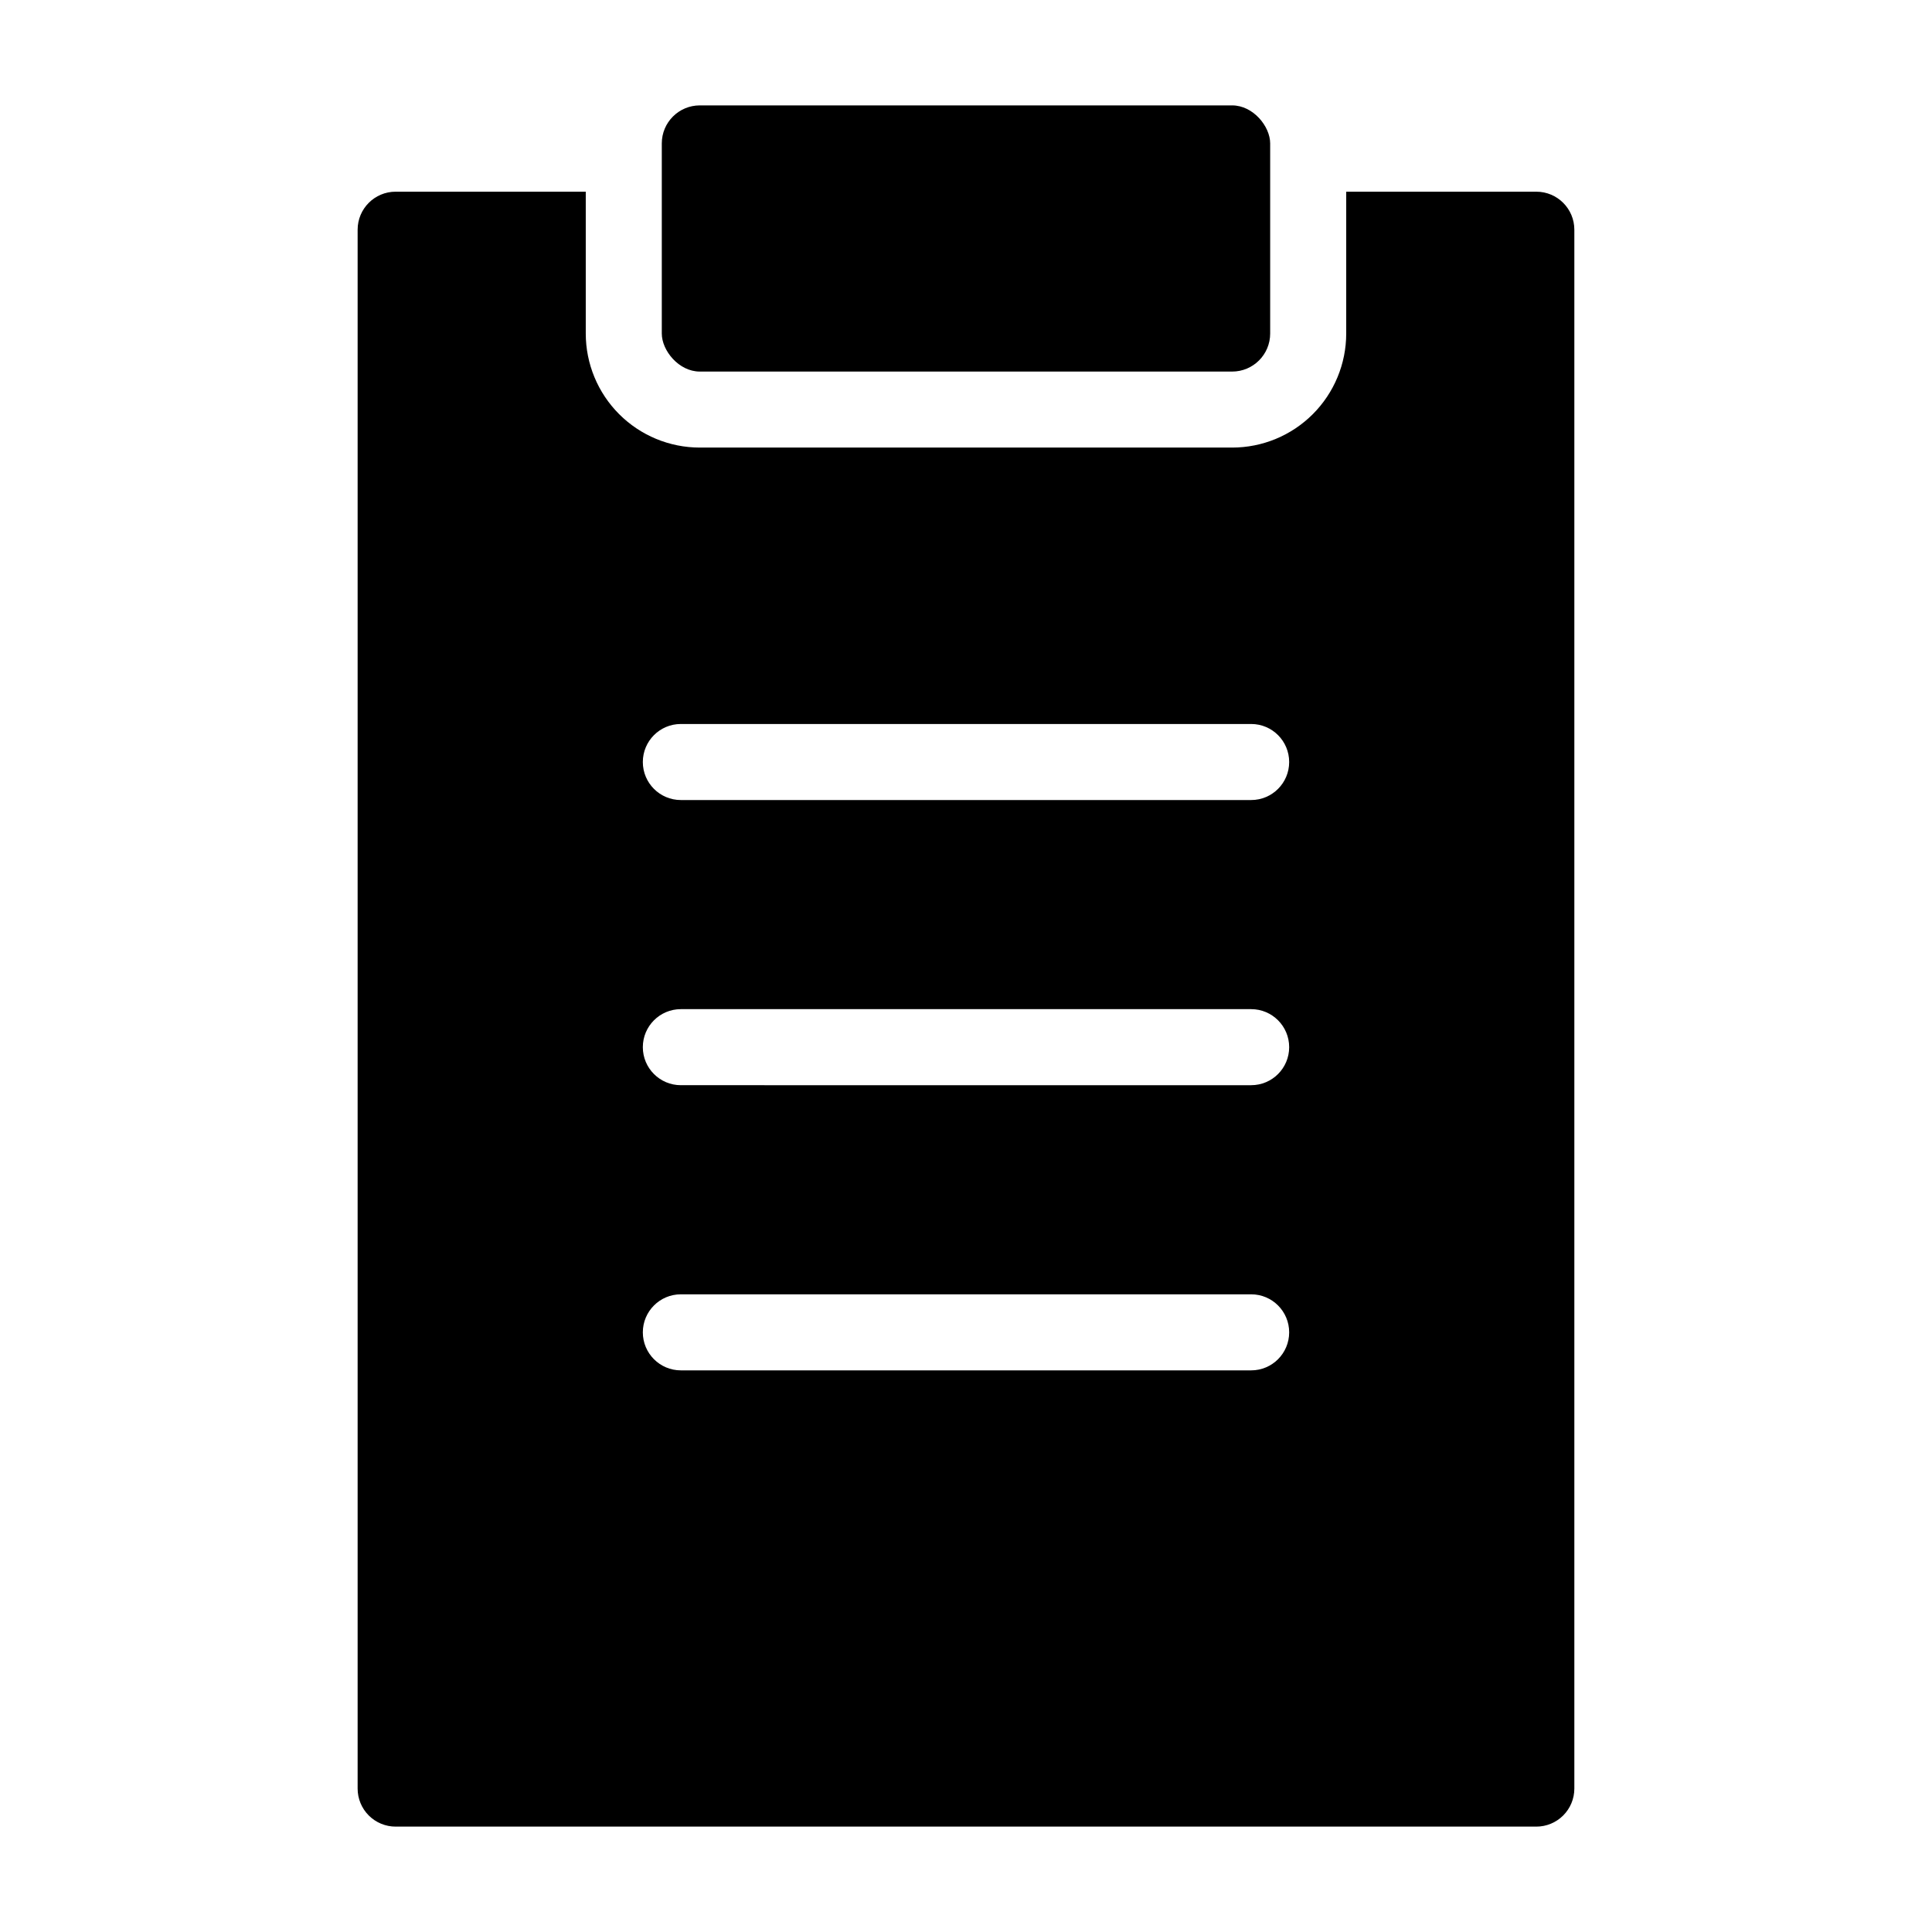
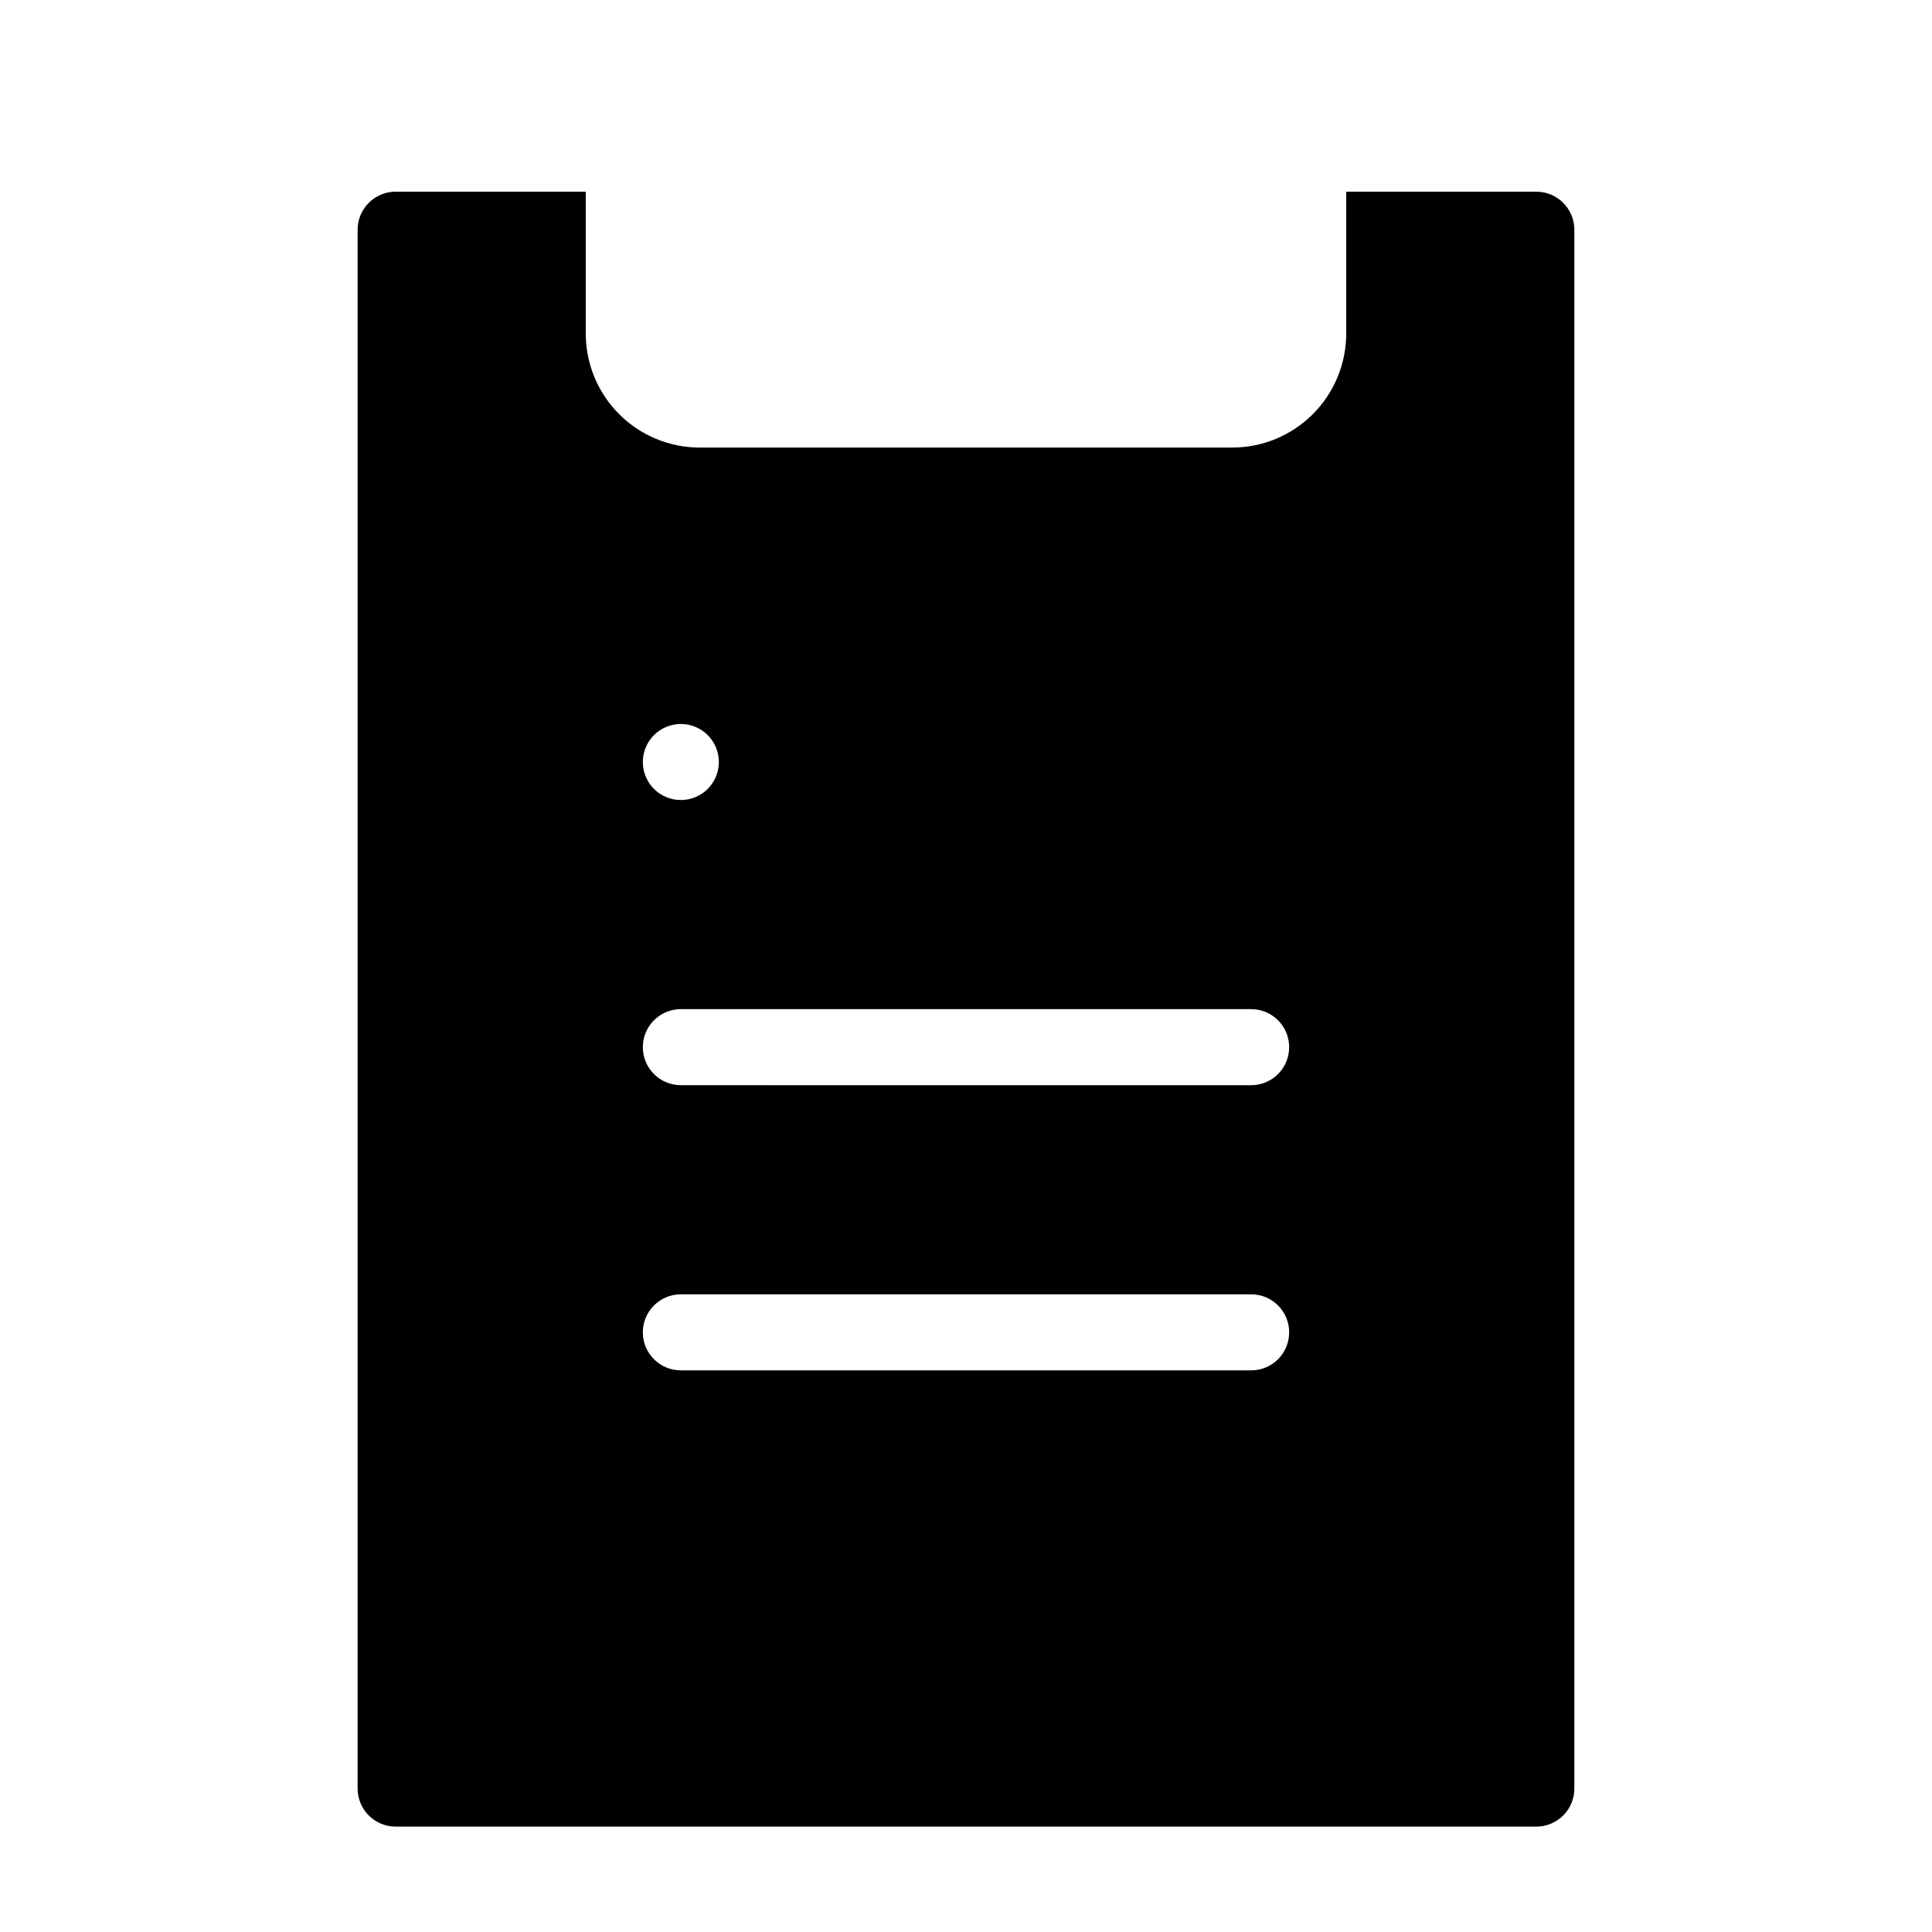
<svg xmlns="http://www.w3.org/2000/svg" fill="#000000" width="800px" height="800px" version="1.1" viewBox="144 144 512 512">
  <g>
-     <path d="m329.46 171.93h141.07c5.566 0 10.078 5.566 10.078 10.078v50.383c0 5.566-4.512 10.078-10.078 10.078h-141.07c-5.566 0-10.078-5.566-10.078-10.078v-50.383c0-5.566 4.512-10.078 10.078-10.078z" />
-     <path d="m551.14 194.8h-50.379v37.586c0 8.016-3.188 15.703-8.855 21.375-5.668 5.668-13.355 8.852-21.375 8.852h-141.07c-8.016 0-15.707-3.184-21.375-8.852-5.668-5.672-8.852-13.359-8.852-21.375v-37.586h-50.383c-5.566 0-10.074 4.512-10.074 10.078v413.12-0.004c0 2.672 1.059 5.234 2.949 7.125s4.453 2.953 7.125 2.953h302.29c2.672 0 5.234-1.062 7.125-2.953s2.953-4.453 2.953-7.125v-413.12 0.004c0-5.566-4.512-10.078-10.078-10.078zm-75.57 312.36h-151.14c-5.562 0-10.074-4.512-10.074-10.078 0-5.562 4.512-10.074 10.074-10.074h151.14c5.566 0 10.074 4.512 10.074 10.074 0 5.566-4.508 10.078-10.074 10.078zm0-75.57-151.14-0.004c-5.562 0-10.074-4.512-10.074-10.074 0-5.566 4.512-10.078 10.074-10.078h151.14c5.566 0 10.074 4.512 10.074 10.078 0 5.562-4.508 10.074-10.074 10.074zm0-75.57-151.14-0.004c-5.562 0-10.074-4.512-10.074-10.074 0-5.566 4.512-10.078 10.074-10.078h151.14c5.566 0 10.074 4.512 10.074 10.078 0 5.562-4.508 10.074-10.074 10.074z" />
+     <path d="m551.14 194.8h-50.379v37.586c0 8.016-3.188 15.703-8.855 21.375-5.668 5.668-13.355 8.852-21.375 8.852h-141.07c-8.016 0-15.707-3.184-21.375-8.852-5.668-5.672-8.852-13.359-8.852-21.375v-37.586h-50.383c-5.566 0-10.074 4.512-10.074 10.078v413.12-0.004c0 2.672 1.059 5.234 2.949 7.125s4.453 2.953 7.125 2.953h302.29c2.672 0 5.234-1.062 7.125-2.953s2.953-4.453 2.953-7.125v-413.12 0.004c0-5.566-4.512-10.078-10.078-10.078zm-75.57 312.36h-151.14c-5.562 0-10.074-4.512-10.074-10.078 0-5.562 4.512-10.074 10.074-10.074h151.14c5.566 0 10.074 4.512 10.074 10.074 0 5.566-4.508 10.078-10.074 10.078zm0-75.57-151.14-0.004c-5.562 0-10.074-4.512-10.074-10.074 0-5.566 4.512-10.078 10.074-10.078h151.14c5.566 0 10.074 4.512 10.074 10.078 0 5.562-4.508 10.074-10.074 10.074zm0-75.57-151.14-0.004c-5.562 0-10.074-4.512-10.074-10.074 0-5.566 4.512-10.078 10.074-10.078c5.566 0 10.074 4.512 10.074 10.078 0 5.562-4.508 10.074-10.074 10.074z" />
  </g>
</svg>